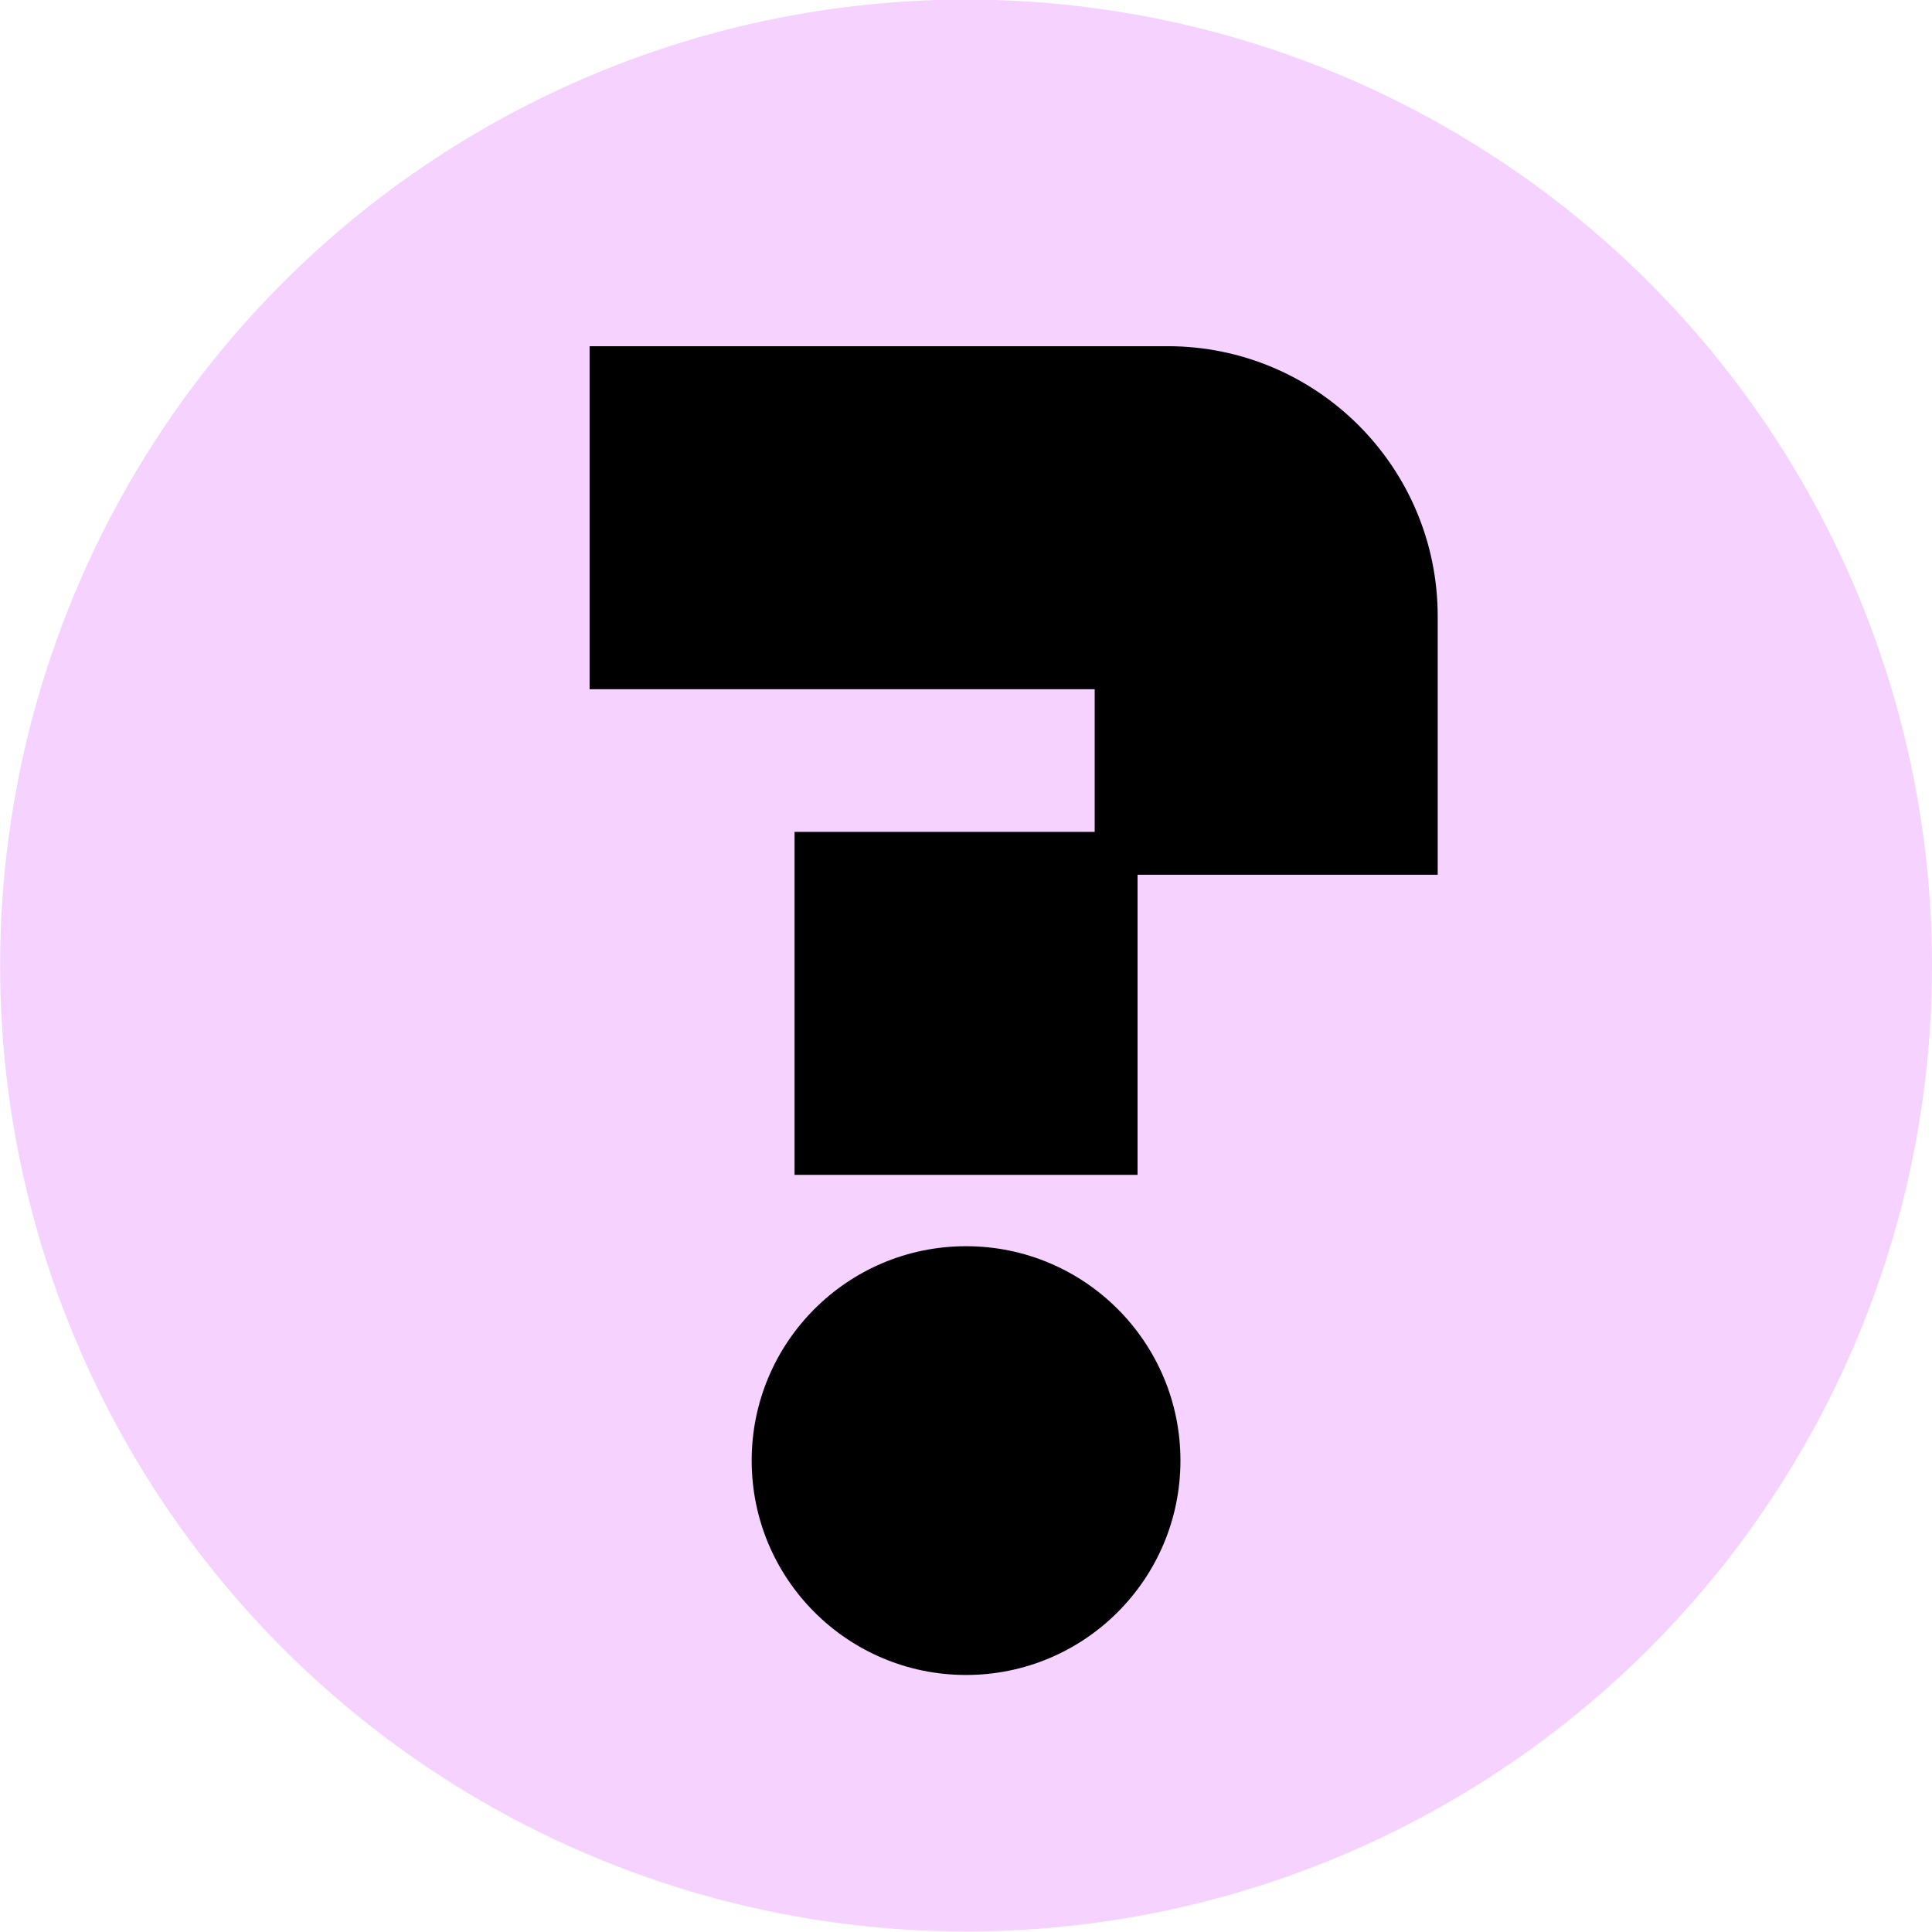
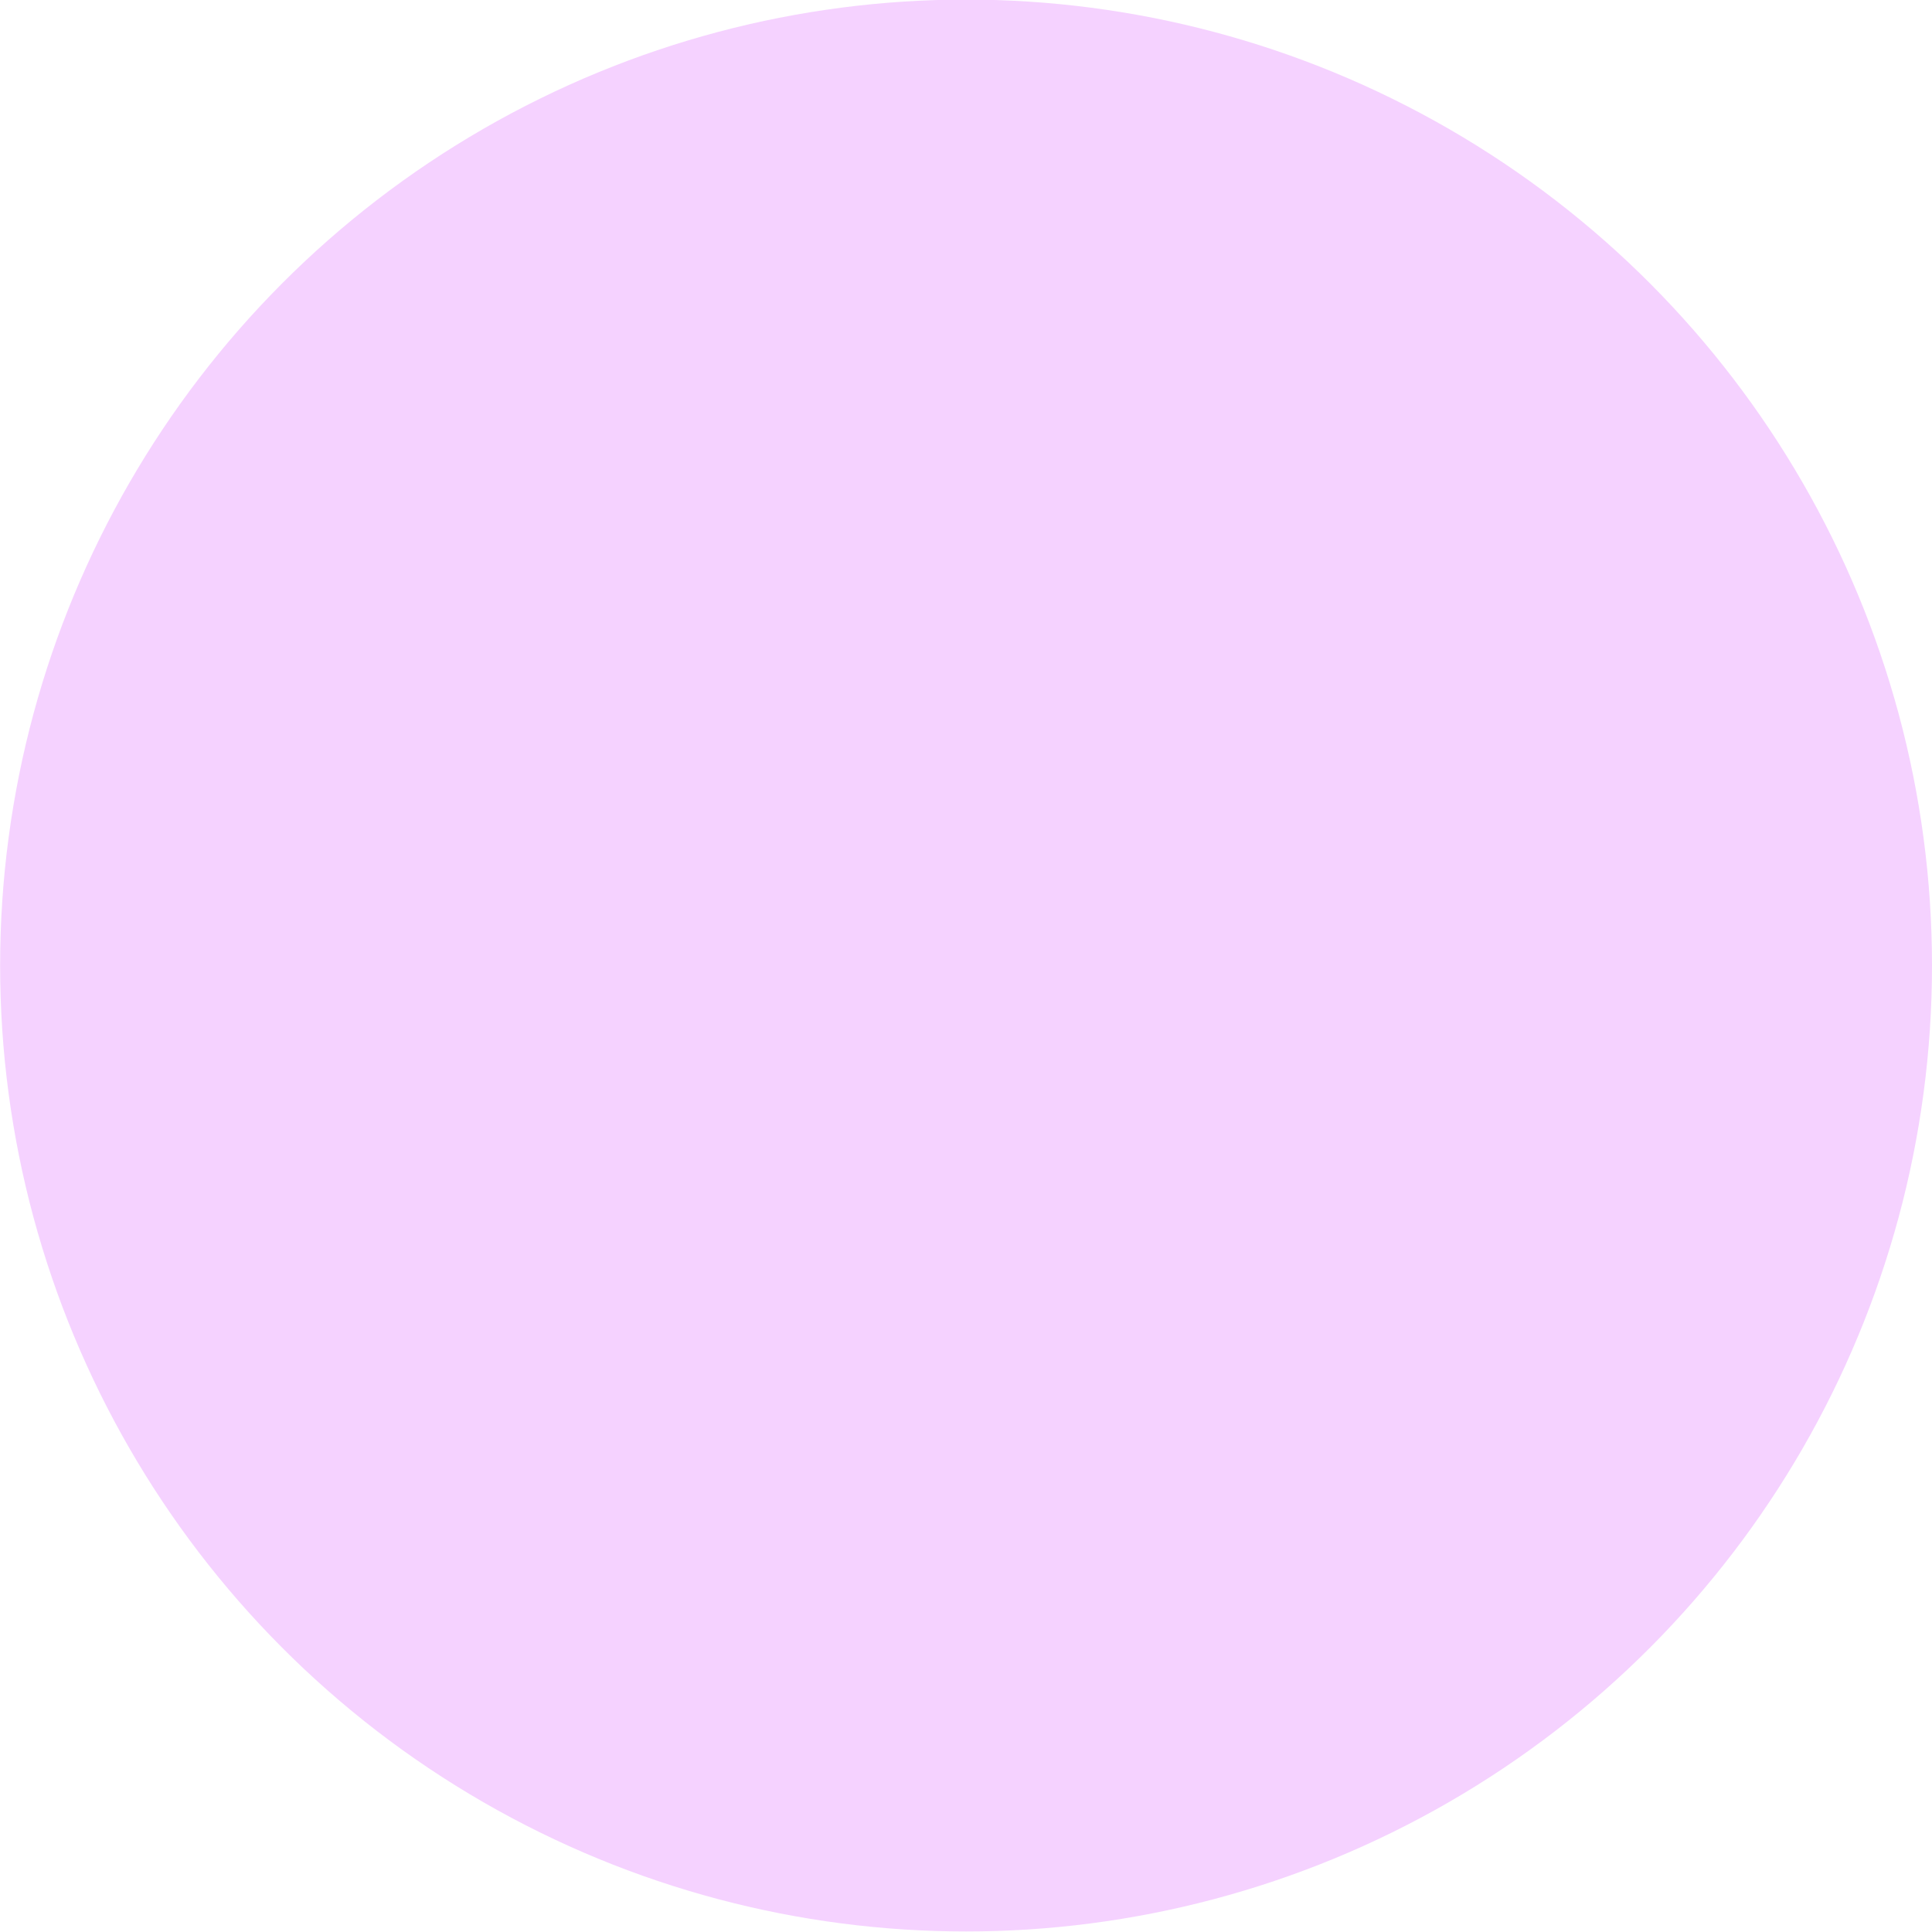
<svg xmlns="http://www.w3.org/2000/svg" version="1.1" id="Layer_1" x="0px" y="0px" viewBox="0 0 1920 1920" style="enable-background:new 0 0 1920 1920;" xml:space="preserve">
  <g>
    <circle style="fill:#F5D2FF;" cx="960.06" cy="959.53" r="959.94" />
    <g>
-       <path d="M1160.36,344.05H585.94v340.88h501.95V826.7H789.62v340.88h340.88V869.31h298.27V612.46    C1428.77,464.22,1308.6,344.05,1160.36,344.05z" />
-       <circle cx="960.06" cy="1451.52" r="213.05" />
-     </g>
+       </g>
  </g>
</svg>